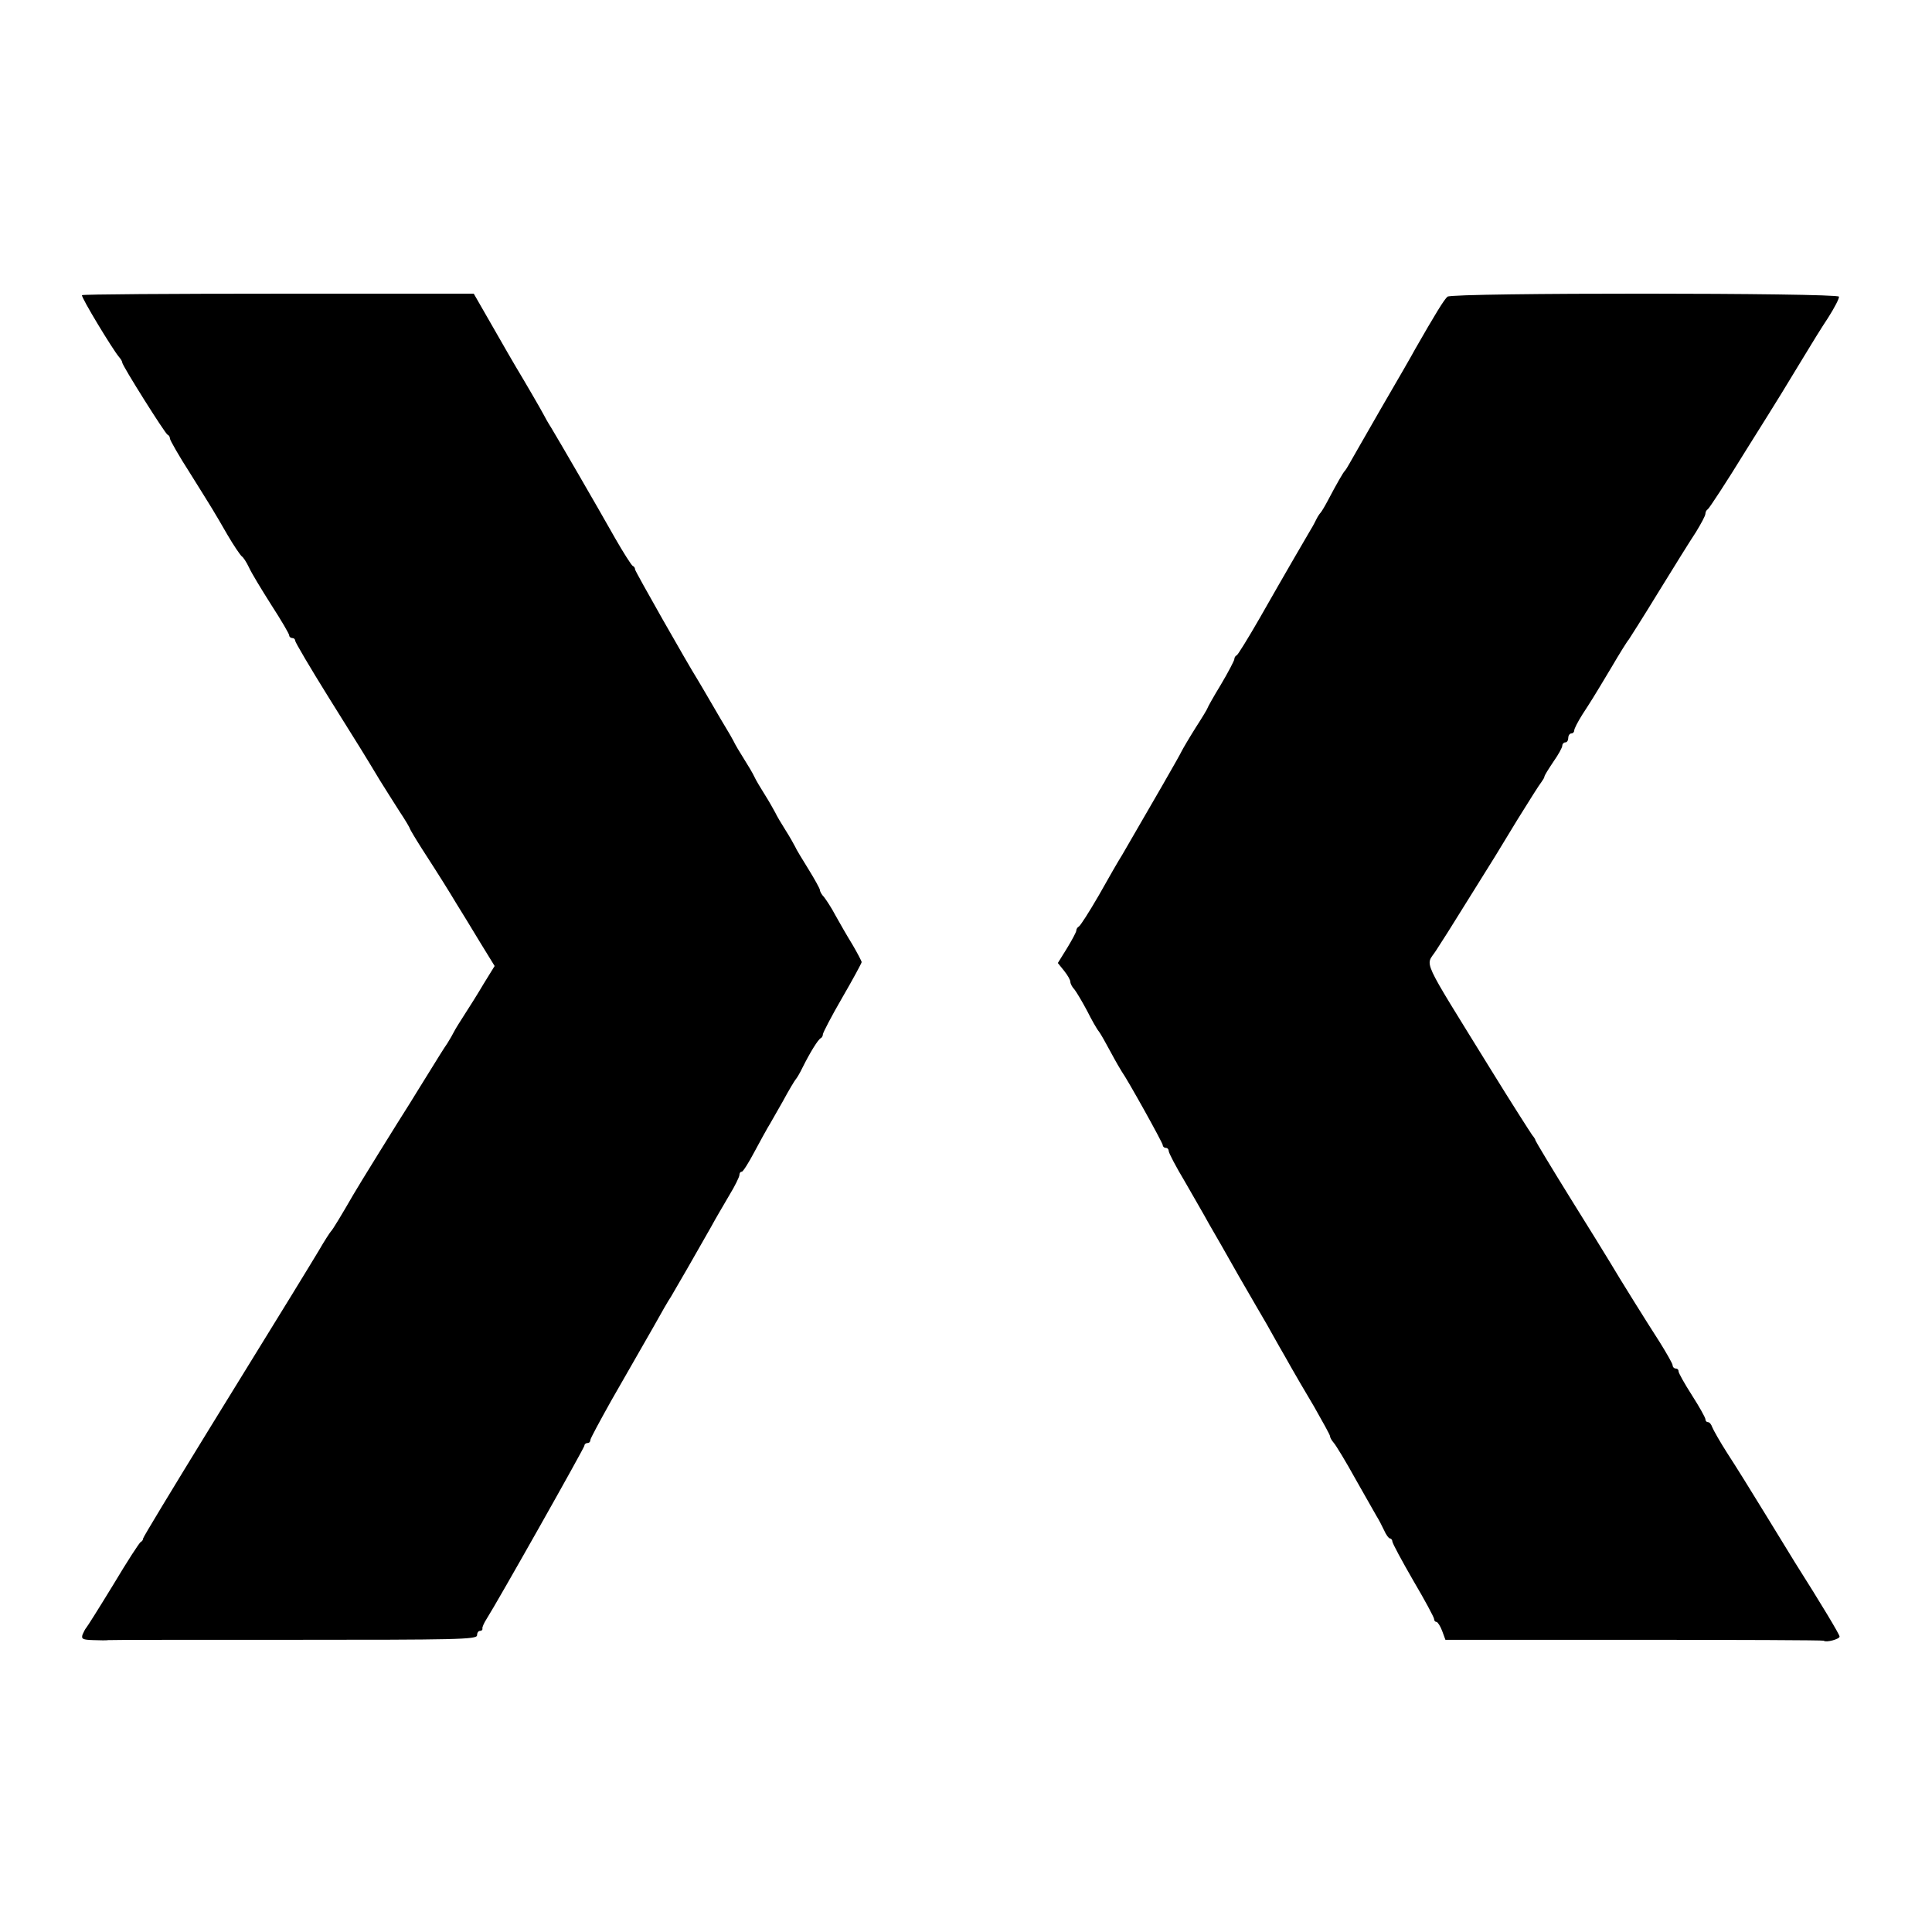
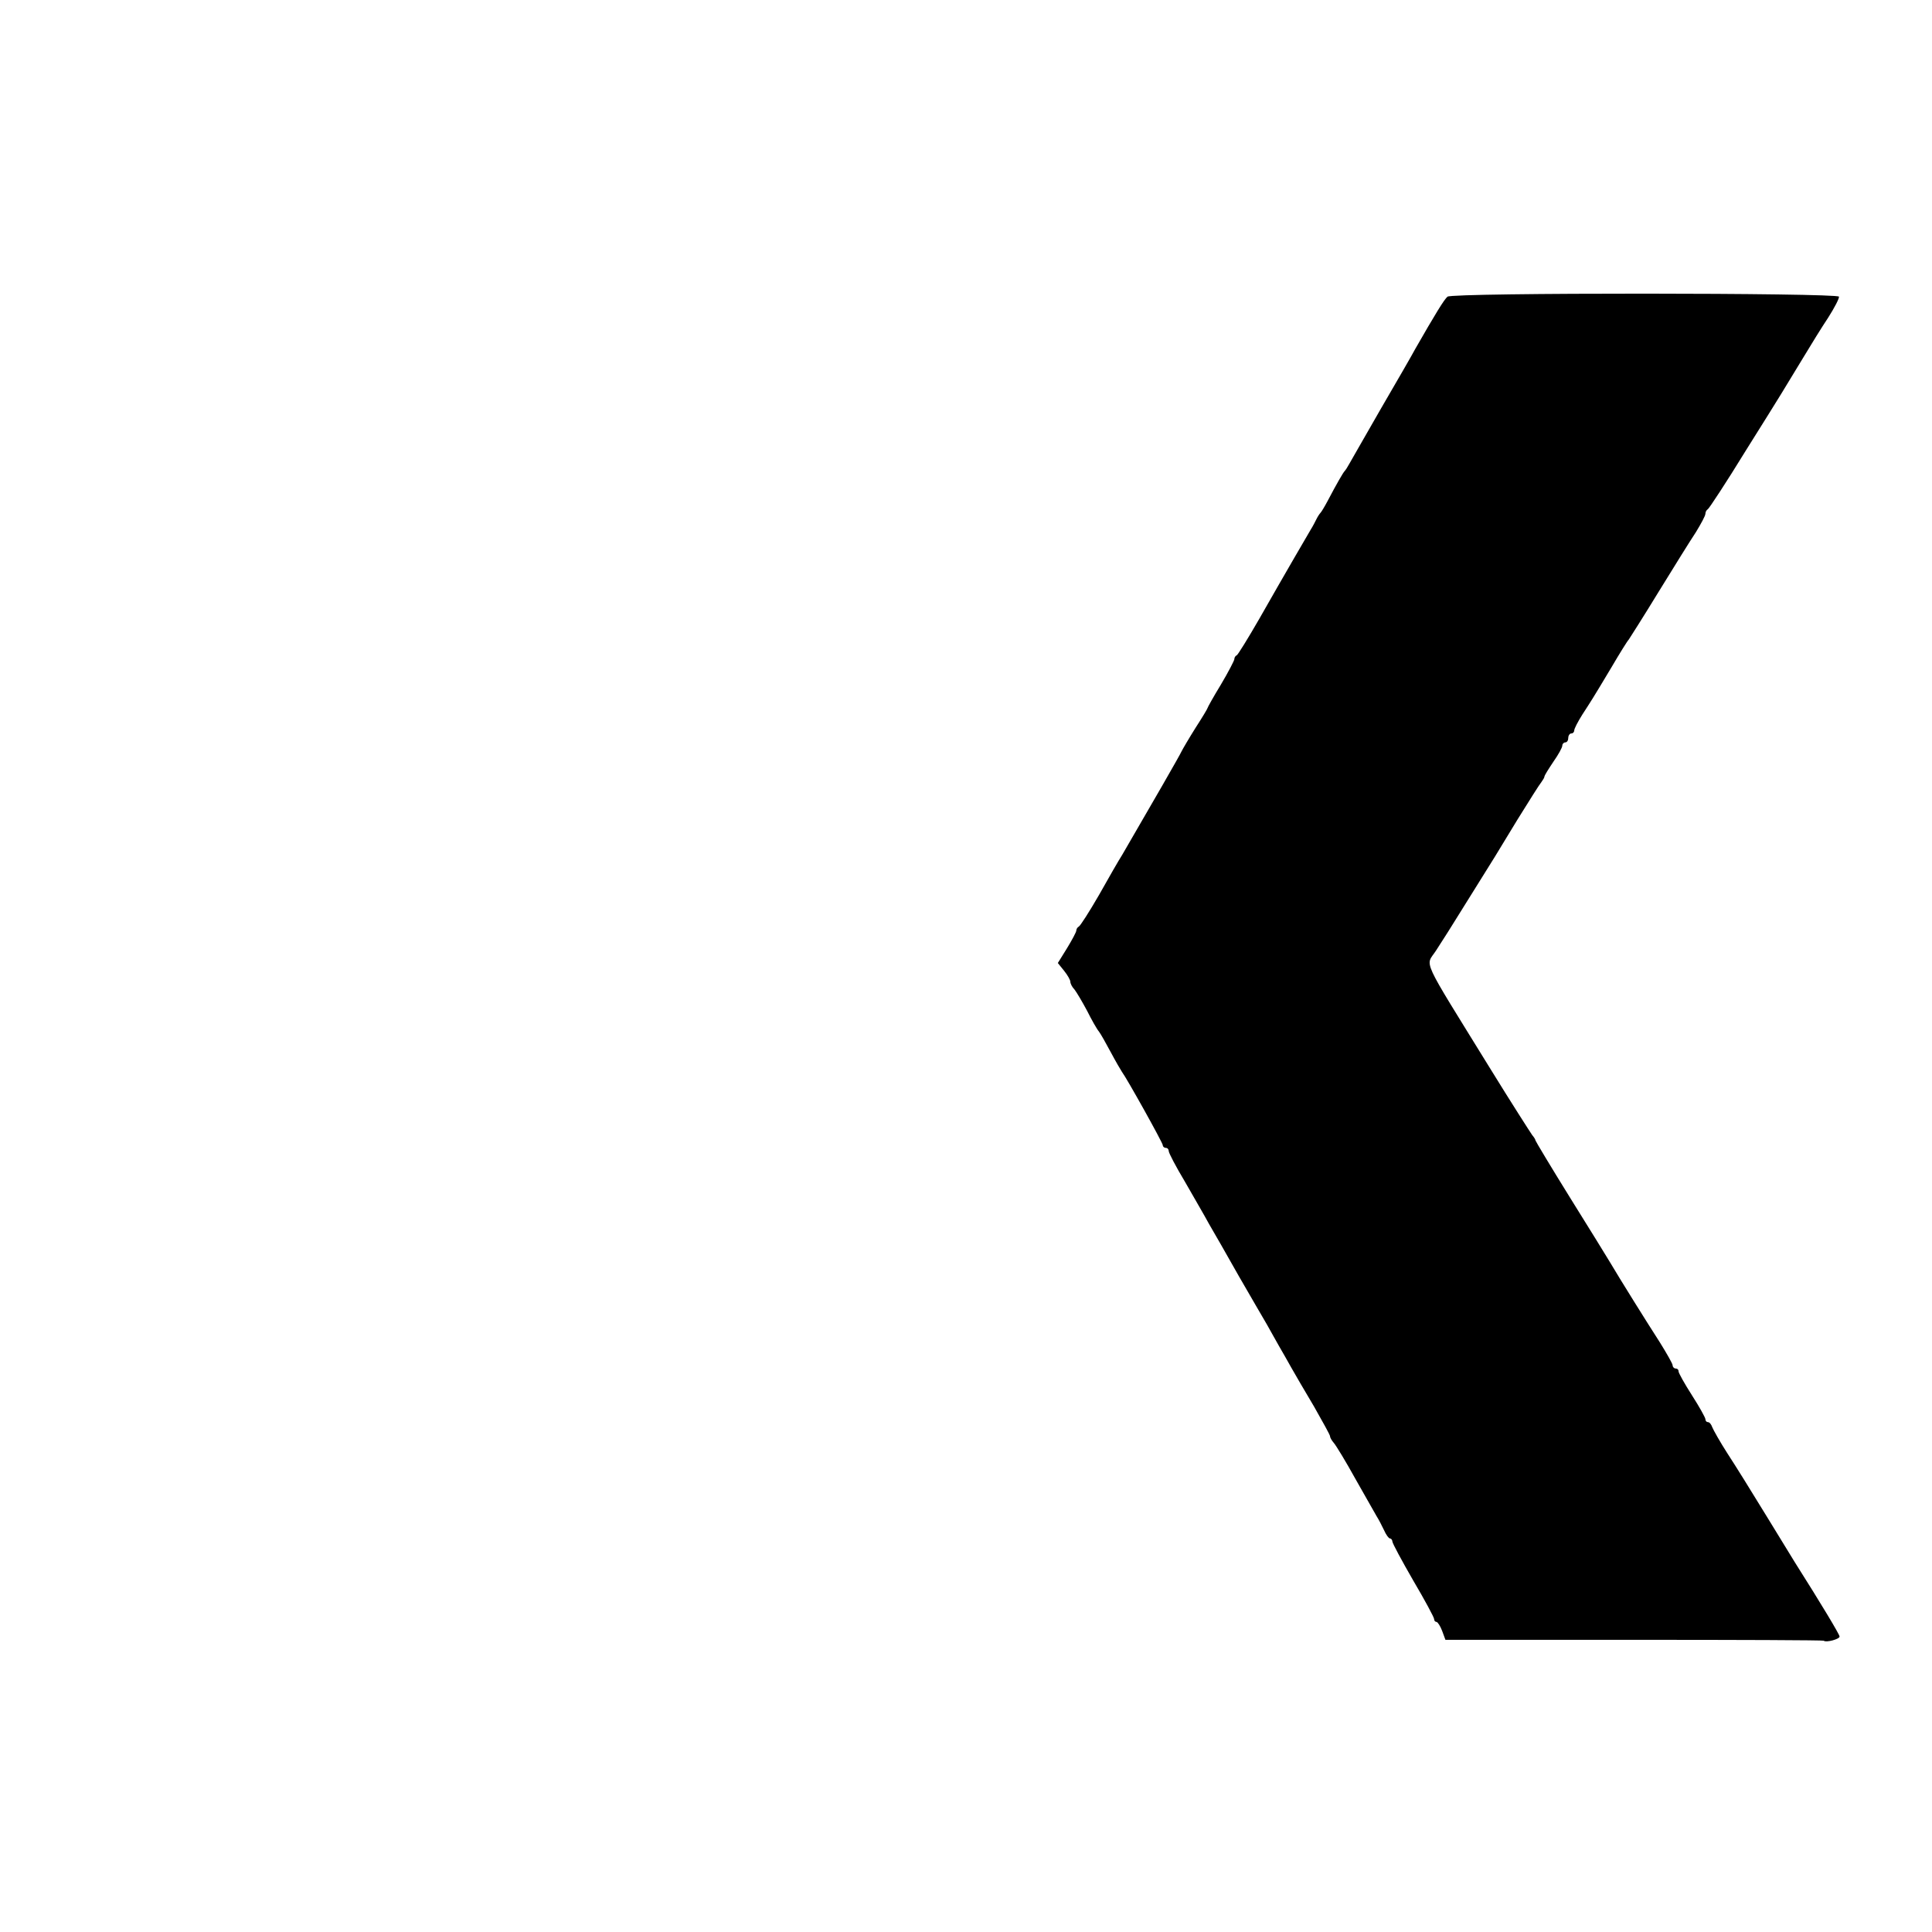
<svg xmlns="http://www.w3.org/2000/svg" version="1.0" width="648pt" height="648pt" viewBox="0 0 648 648" preserveAspectRatio="xMidYMid meet">
  <g transform="translate(0,648) scale(0.1,-0.1)" fill="#000000" stroke="none">
-     <path d="M275 5490 c-4 -6 104 -184 124 -207 6 -7 11 -15 11 -19 0 -10 144 -239 152 -242 5 -2 8 -8 8 -13 0 -5 30 -58 68 -117 78 -125 76 -121 125 -206 21 -36 43 -68 48 -72 5 -3 16 -20 24 -37 8 -18 42 -74 75 -126 33 -51 60 -97 60 -102 0 -5 5 -9 10 -9 6 0 10 -4 10 -9 0 -5 50 -90 111 -188 112 -179 120 -192 173 -280 16 -26 46 -73 65 -103 20 -30 36 -57 36 -60 1 -3 18 -32 39 -65 64 -99 90 -141 117 -186 15 -24 50 -81 77 -126 l51 -83 -37 -60 c-20 -34 -49 -80 -64 -103 -15 -23 -31 -49 -35 -57 -4 -8 -14 -26 -23 -40 -10 -14 -36 -56 -60 -95 -24 -38 -53 -86 -65 -105 -34 -53 -179 -287 -190 -307 -38 -66 -70 -119 -75 -123 -3 -3 -22 -32 -41 -65 -43 -71 -78 -129 -368 -599 -121 -197 -221 -362 -221 -366 0 -5 -4 -10 -8 -12 -4 -1 -46 -66 -92 -143 -47 -77 -88 -142 -91 -145 -3 -3 -8 -13 -12 -22 -5 -15 0 -18 36 -19 23 -1 46 -1 50 0 5 1 285 1 623 1 542 0 614 1 614 15 0 8 4 15 10 15 5 0 9 3 8 8 -1 4 5 18 14 32 37 58 328 574 328 581 0 5 5 9 10 9 6 0 10 4 10 10 0 5 32 64 70 132 78 136 74 129 142 248 26 47 52 92 58 100 11 18 95 164 135 235 15 28 43 75 61 106 19 31 34 62 34 68 0 6 3 11 8 11 4 0 23 30 42 66 19 36 40 73 45 82 6 9 28 49 50 87 21 39 41 72 44 75 3 3 14 21 23 40 25 50 52 94 61 98 4 2 7 8 7 13 0 5 29 61 65 123 36 62 65 116 65 119 0 3 -14 30 -31 59 -18 29 -43 73 -57 98 -13 25 -31 52 -38 61 -8 8 -14 19 -14 24 0 4 -17 35 -38 69 -21 34 -42 68 -45 76 -4 8 -18 33 -32 55 -14 22 -30 49 -35 60 -6 11 -21 38 -35 60 -14 22 -30 49 -35 60 -5 11 -21 38 -35 60 -14 22 -30 49 -35 60 -6 11 -16 29 -23 40 -7 11 -29 49 -50 85 -21 36 -42 72 -47 80 -34 54 -210 364 -210 370 0 5 -3 10 -8 12 -4 2 -31 44 -59 93 -66 117 -191 332 -214 370 -11 17 -22 37 -26 45 -6 12 -64 112 -93 160 -5 8 -39 67 -75 130 l-66 115 -655 0 c-361 0 -657 -2 -659 -5z" />
    <path d="M4855 5485 c-11 -9 -41 -58 -108 -175 -10 -19 -62 -109 -115 -200 -52 -91 -100 -174 -106 -185 -6 -11 -13 -22 -16 -25 -5 -5 -26 -41 -57 -100 -10 -19 -21 -37 -24 -40 -3 -3 -9 -12 -13 -20 -4 -8 -12 -24 -19 -35 -14 -24 -78 -133 -173 -300 -38 -66 -72 -121 -76 -123 -5 -2 -8 -8 -8 -13 0 -4 -20 -43 -45 -85 -25 -41 -45 -77 -45 -79 0 -2 -18 -32 -40 -66 -22 -35 -43 -71 -47 -79 -5 -12 -103 -182 -199 -347 -11 -17 -46 -78 -78 -135 -33 -57 -63 -104 -68 -106 -4 -2 -8 -8 -8 -13 0 -5 -14 -31 -31 -59 l-31 -50 21 -26 c12 -15 21 -31 21 -37 0 -6 6 -18 14 -26 7 -9 26 -41 42 -71 15 -30 33 -62 40 -70 6 -8 24 -40 40 -70 16 -30 33 -59 37 -65 16 -21 137 -238 137 -246 0 -5 5 -9 10 -9 6 0 10 -5 10 -11 0 -6 24 -52 54 -102 29 -51 66 -114 81 -142 16 -27 61 -106 100 -175 40 -69 82 -142 94 -162 12 -21 30 -54 41 -73 11 -19 30 -52 41 -72 12 -21 46 -80 76 -130 29 -51 54 -96 54 -100 0 -5 6 -15 13 -23 7 -8 40 -62 72 -120 32 -57 65 -114 71 -125 7 -11 18 -32 25 -47 7 -16 16 -28 20 -28 4 0 8 -5 8 -10 0 -6 32 -65 70 -131 39 -66 70 -124 70 -129 0 -6 4 -10 8 -10 4 0 13 -14 19 -30 l11 -30 633 0 c347 0 633 -1 636 -3 7 -7 53 5 53 14 0 7 -62 110 -150 249 -5 8 -48 78 -95 155 -47 77 -106 172 -131 210 -25 39 -47 78 -51 88 -3 9 -9 17 -14 17 -5 0 -9 4 -9 10 0 5 -20 41 -45 80 -25 39 -45 75 -45 80 0 6 -4 10 -10 10 -5 0 -10 5 -10 11 0 5 -20 40 -43 77 -42 65 -135 214 -168 270 -9 15 -68 111 -133 215 -64 103 -116 190 -116 192 0 3 -5 11 -11 18 -5 7 -70 108 -142 225 -235 381 -216 339 -181 393 16 25 34 53 41 64 7 11 42 67 78 125 85 136 74 118 154 250 39 63 75 120 81 127 5 7 10 15 10 18 0 4 14 26 30 50 17 24 30 48 30 54 0 6 5 11 10 11 6 0 10 7 10 15 0 8 5 15 10 15 6 0 10 5 10 10 0 6 12 29 27 53 31 48 31 47 98 159 27 46 53 88 58 93 4 6 50 78 100 160 51 83 107 173 125 200 17 28 32 55 32 62 0 6 4 13 8 15 4 2 62 90 127 196 128 204 126 202 194 314 24 40 61 100 83 133 21 33 37 64 36 70 -4 13 -1297 14 -1313 0z" />
  </g>
</svg>